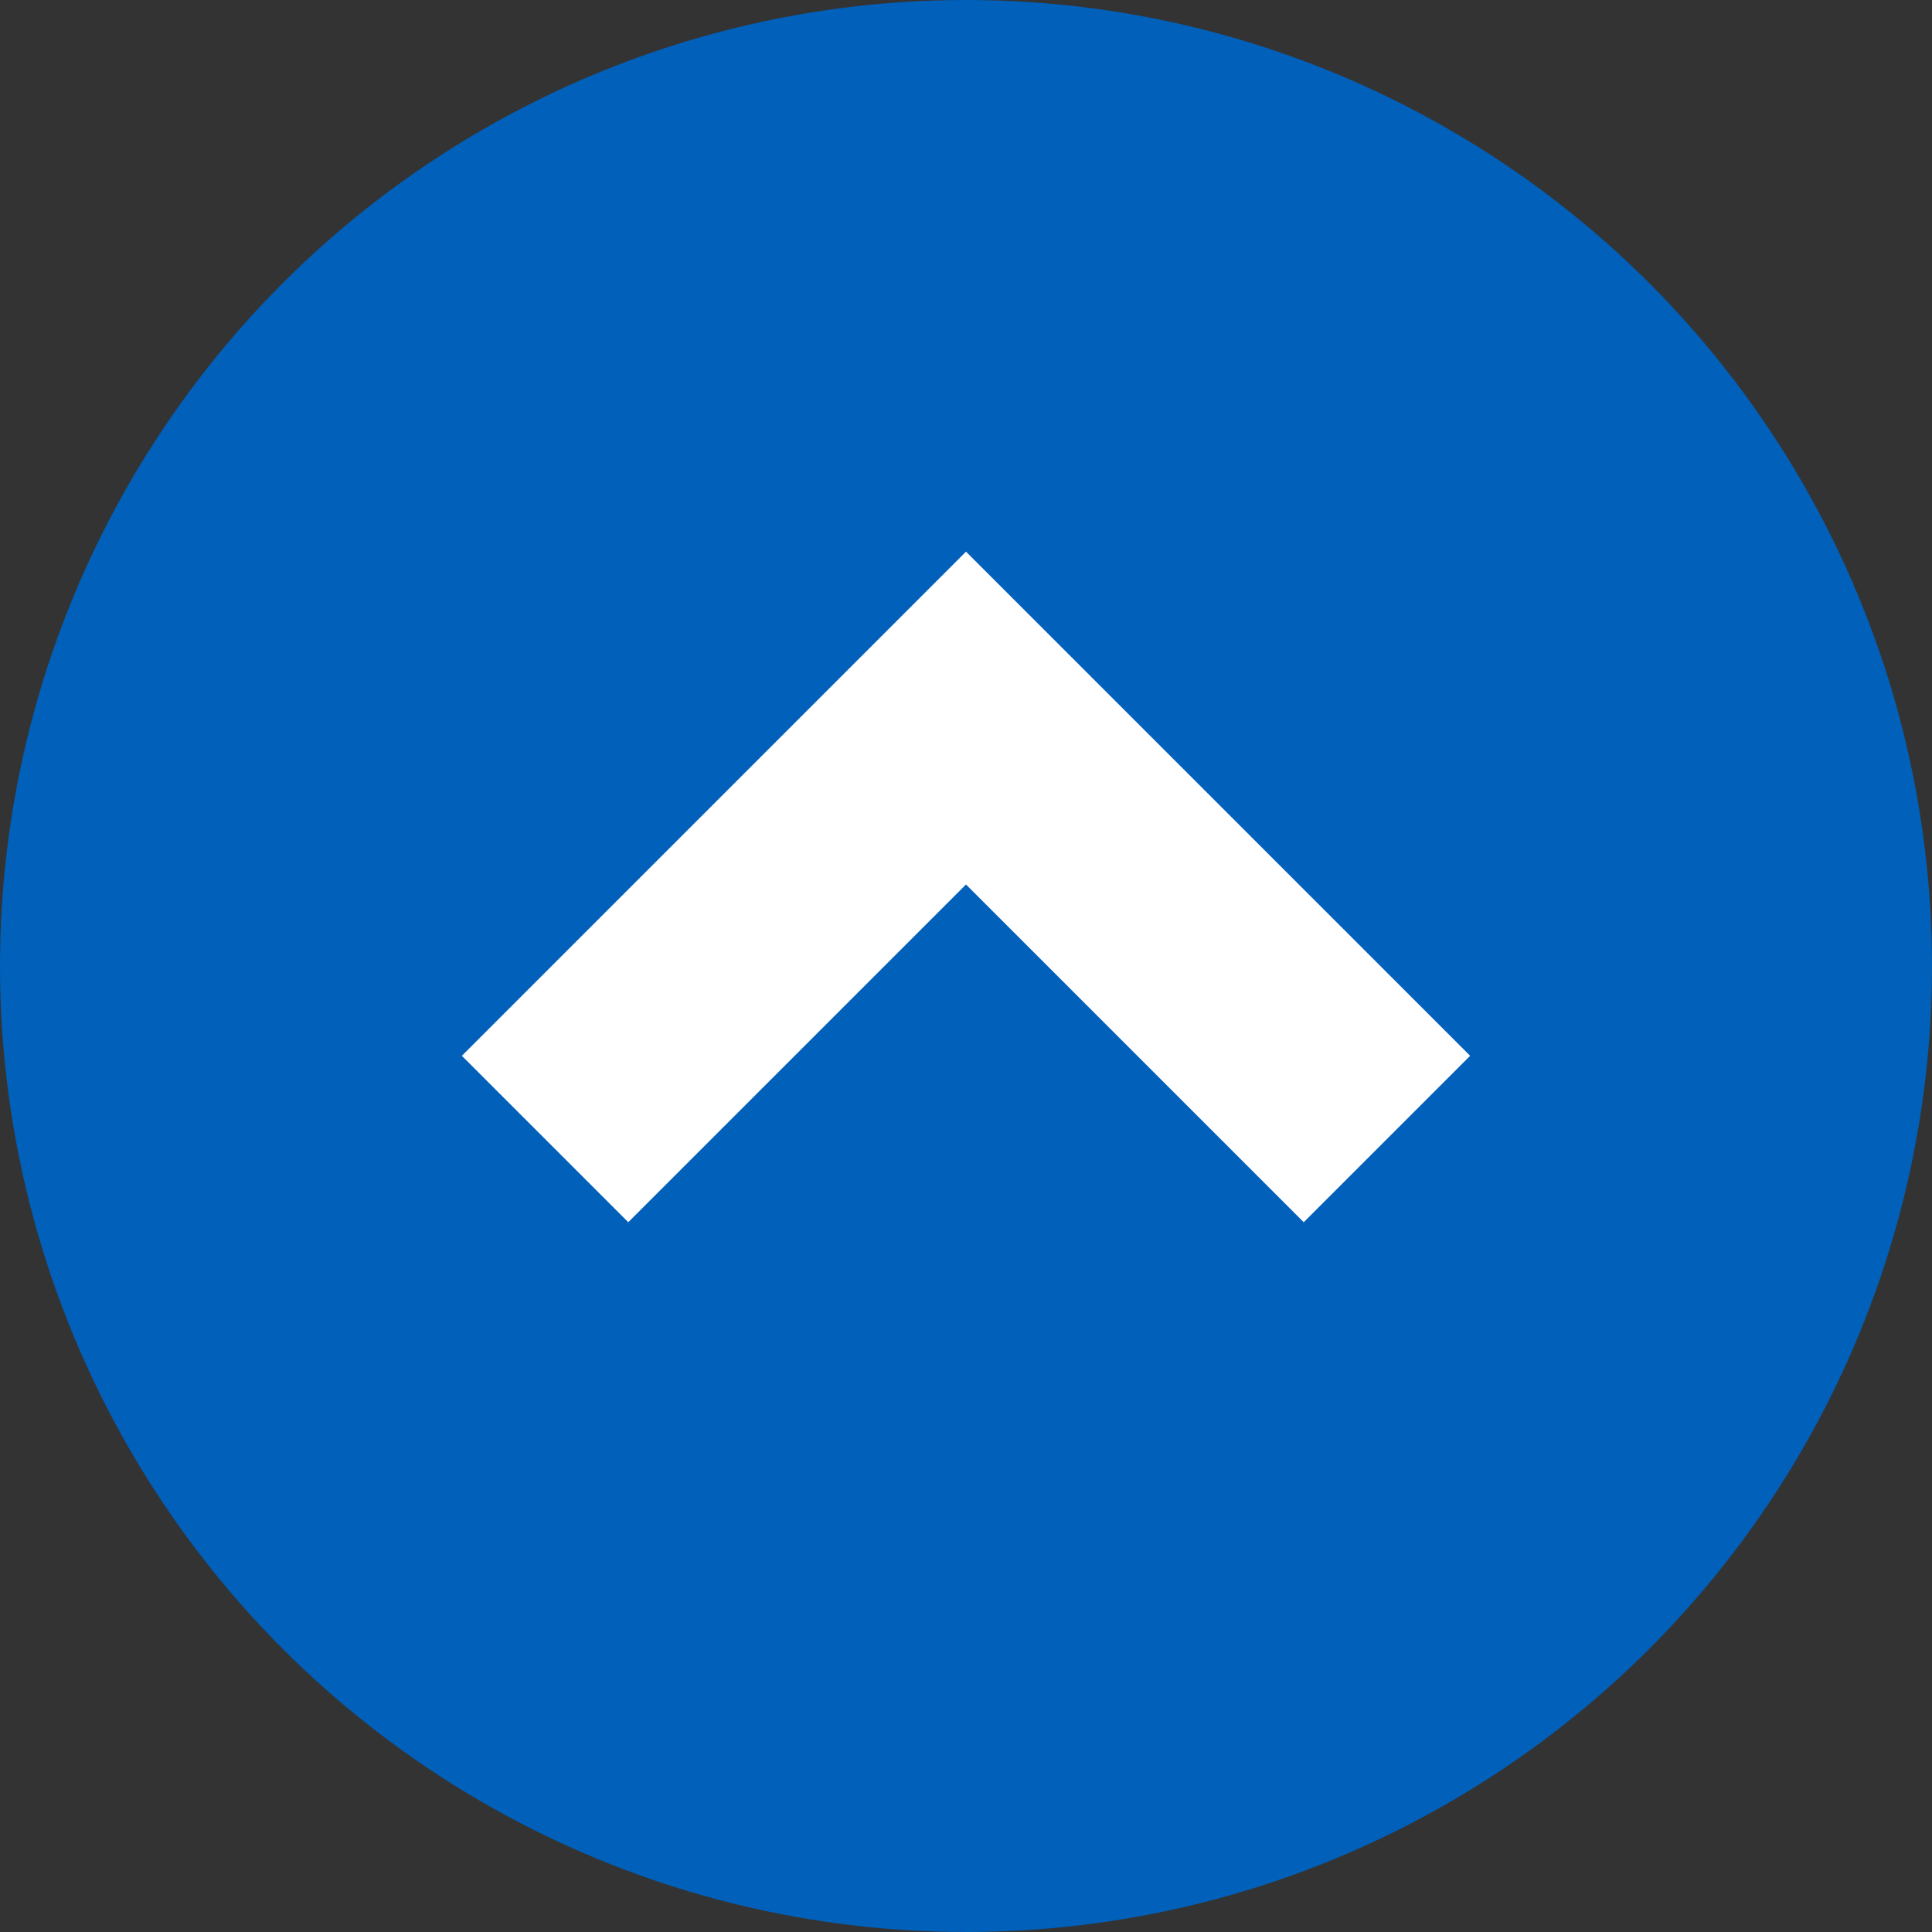
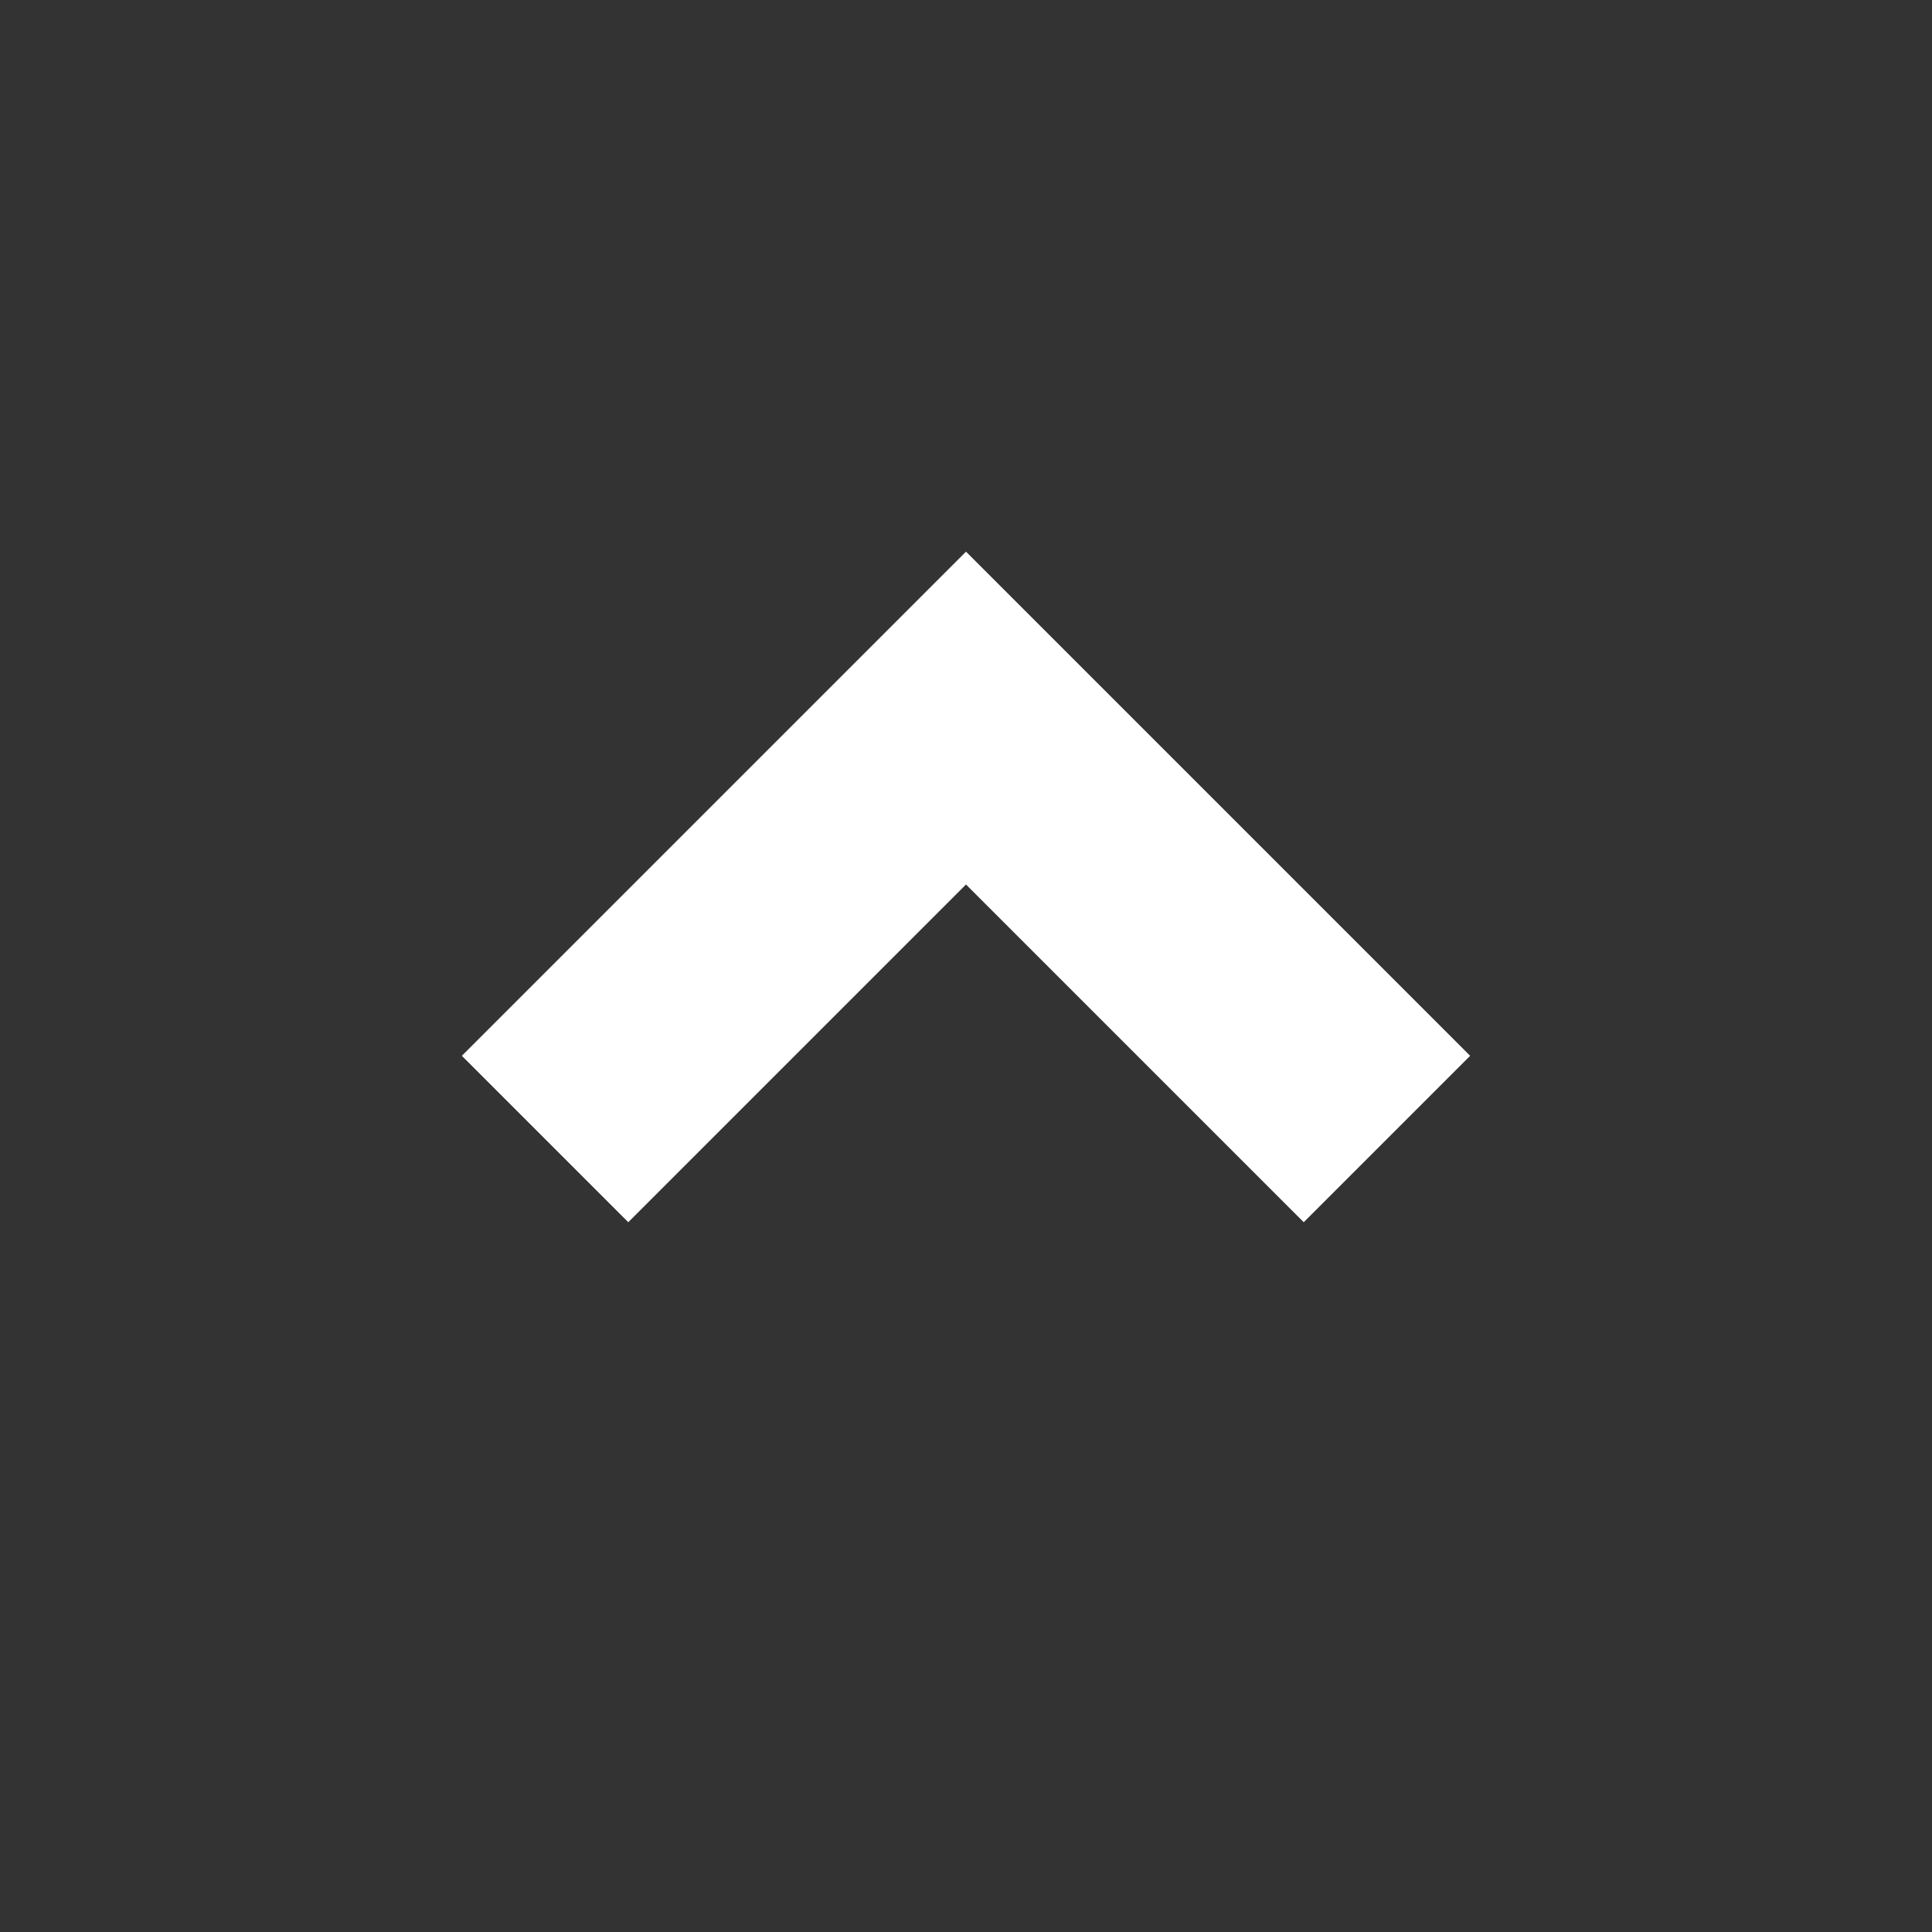
<svg xmlns="http://www.w3.org/2000/svg" version="1.1" id="_x32_" x="0px" y="0px" viewBox="0 0 512 512" style="enable-background:new 0 0 512 512;" xml:space="preserve">
  <rect x="0" y="0" width="512" height="512" fill="#333333" stroke="none" />
  <style type="text/css">
	.st0{fill:#0060BA;}
	.st1{fill:#FFFFFF;}
</style>
-   <circle class="st0" cx="256" cy="256" r="256" />
  <polygon class="st1" points="345.5,323.9 256,234.4 166.5,323.9 122.4,279.8 256,146.2 389.6,279.8 " />
</svg>